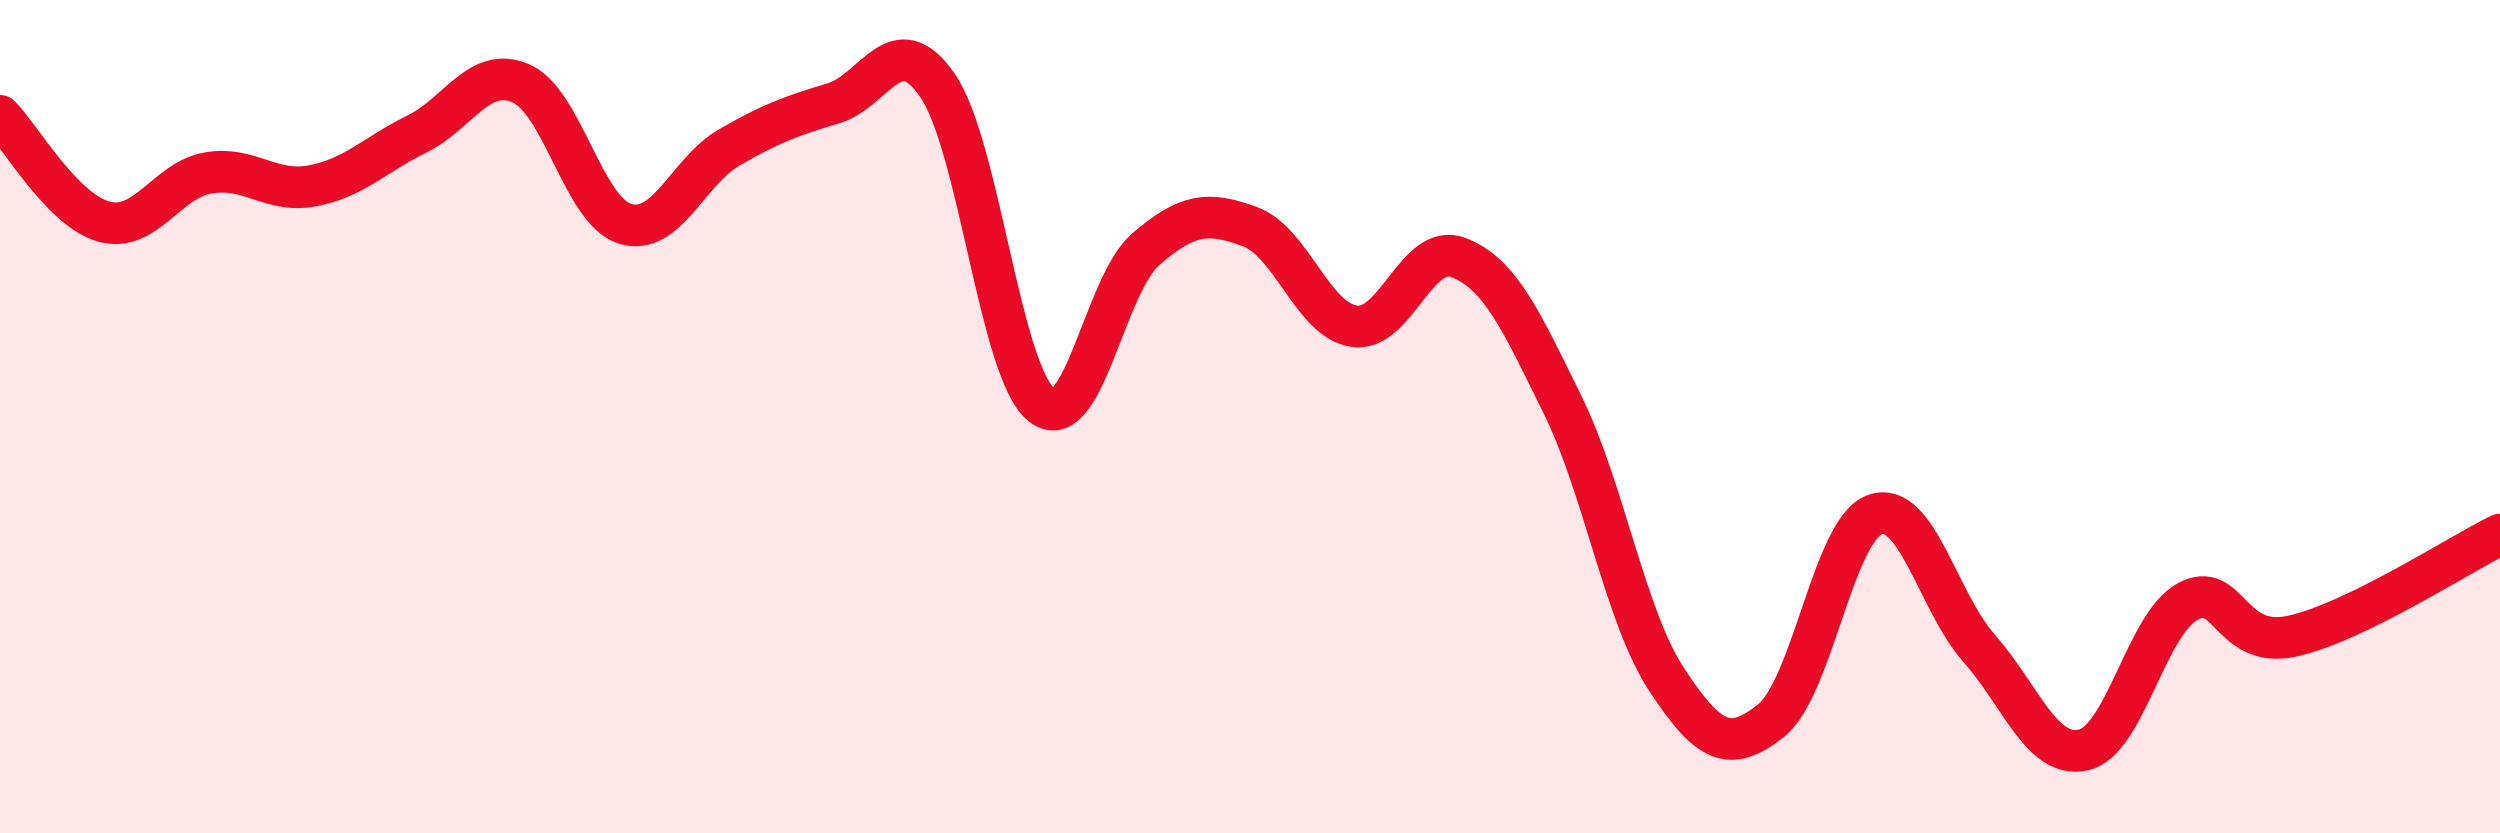
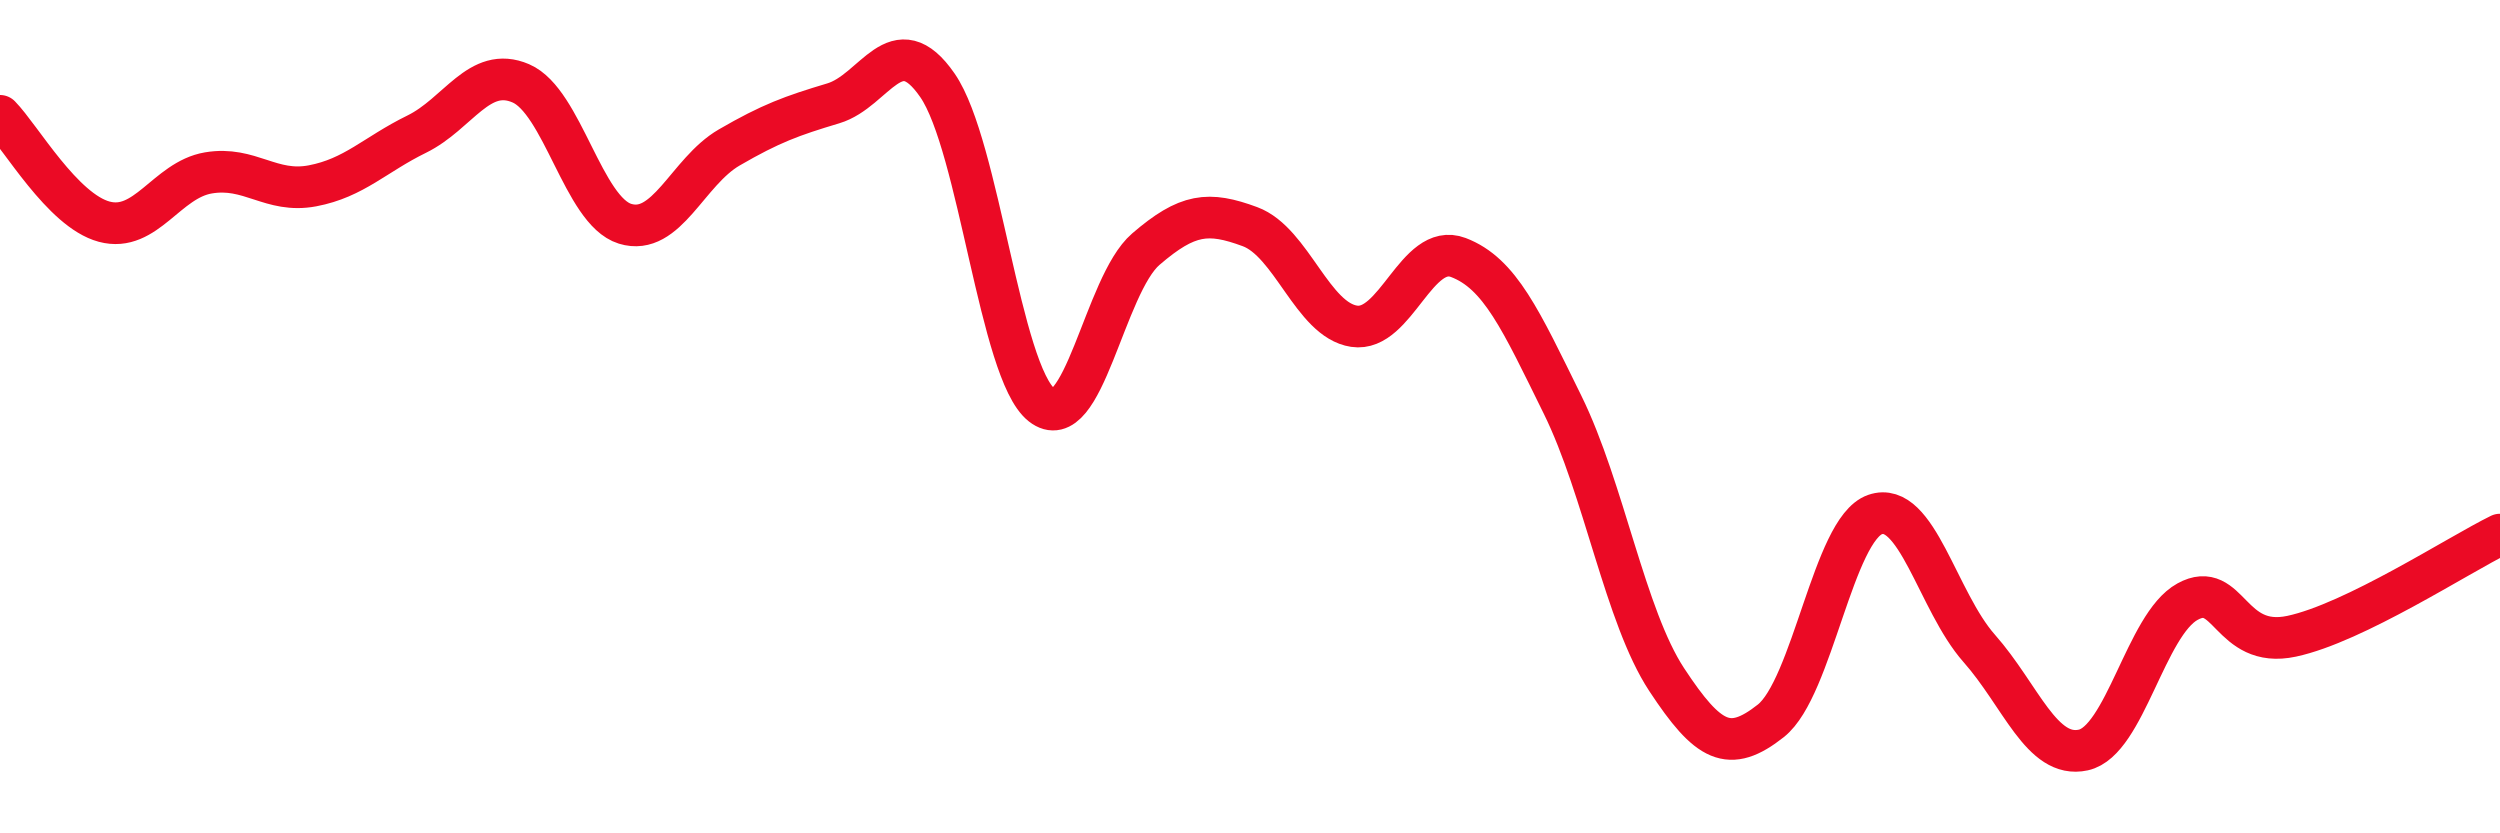
<svg xmlns="http://www.w3.org/2000/svg" width="60" height="20" viewBox="0 0 60 20">
-   <path d="M 0,2.78 C 0.5,3.29 1.5,5.05 2.5,5.32 C 3.5,5.59 4,4.32 5,4.15 C 6,3.98 6.5,4.65 7.5,4.46 C 8.5,4.27 9,3.71 10,3.22 C 11,2.73 11.5,1.57 12.5,2 C 13.5,2.43 14,5.06 15,5.37 C 16,5.68 16.5,4.12 17.5,3.54 C 18.5,2.96 19,2.78 20,2.48 C 21,2.18 21.5,0.6 22.5,2.05 C 23.5,3.5 24,8.93 25,9.72 C 26,10.51 26.5,6.84 27.5,5.98 C 28.5,5.12 29,5.07 30,5.44 C 31,5.81 31.5,7.68 32.5,7.83 C 33.5,7.98 34,5.8 35,6.18 C 36,6.56 36.5,7.68 37.5,9.71 C 38.5,11.74 39,14.79 40,16.31 C 41,17.83 41.5,18.09 42.5,17.3 C 43.5,16.51 44,12.7 45,12.35 C 46,12 46.5,14.43 47.5,15.56 C 48.5,16.69 49,18.22 50,18 C 51,17.78 51.5,14.99 52.5,14.44 C 53.5,13.89 53.5,15.59 55,15.27 C 56.5,14.95 59,13.32 60,12.83L60 20L0 20Z" fill="#EB0A25" opacity="0.1" stroke-linecap="round" stroke-linejoin="round" />
  <path d="M 0,2.78 C 0.5,3.29 1.5,5.05 2.5,5.32 C 3.5,5.59 4,4.32 5,4.15 C 6,3.98 6.5,4.65 7.5,4.46 C 8.5,4.27 9,3.71 10,3.22 C 11,2.73 11.5,1.57 12.5,2 C 13.5,2.43 14,5.06 15,5.37 C 16,5.68 16.5,4.12 17.5,3.54 C 18.5,2.96 19,2.78 20,2.48 C 21,2.18 21.5,0.6 22.5,2.05 C 23.5,3.5 24,8.93 25,9.72 C 26,10.51 26.5,6.84 27.5,5.98 C 28.5,5.12 29,5.07 30,5.44 C 31,5.81 31.5,7.68 32.5,7.83 C 33.5,7.98 34,5.8 35,6.18 C 36,6.56 36.5,7.68 37.5,9.71 C 38.5,11.74 39,14.79 40,16.31 C 41,17.83 41.5,18.09 42.5,17.3 C 43.5,16.51 44,12.7 45,12.35 C 46,12 46.5,14.43 47.5,15.56 C 48.5,16.69 49,18.22 50,18 C 51,17.78 51.5,14.99 52.5,14.44 C 53.5,13.89 53.5,15.59 55,15.27 C 56.5,14.95 59,13.32 60,12.83" stroke="#EB0A25" stroke-width="1" fill="none" stroke-linecap="round" stroke-linejoin="round" />
</svg>